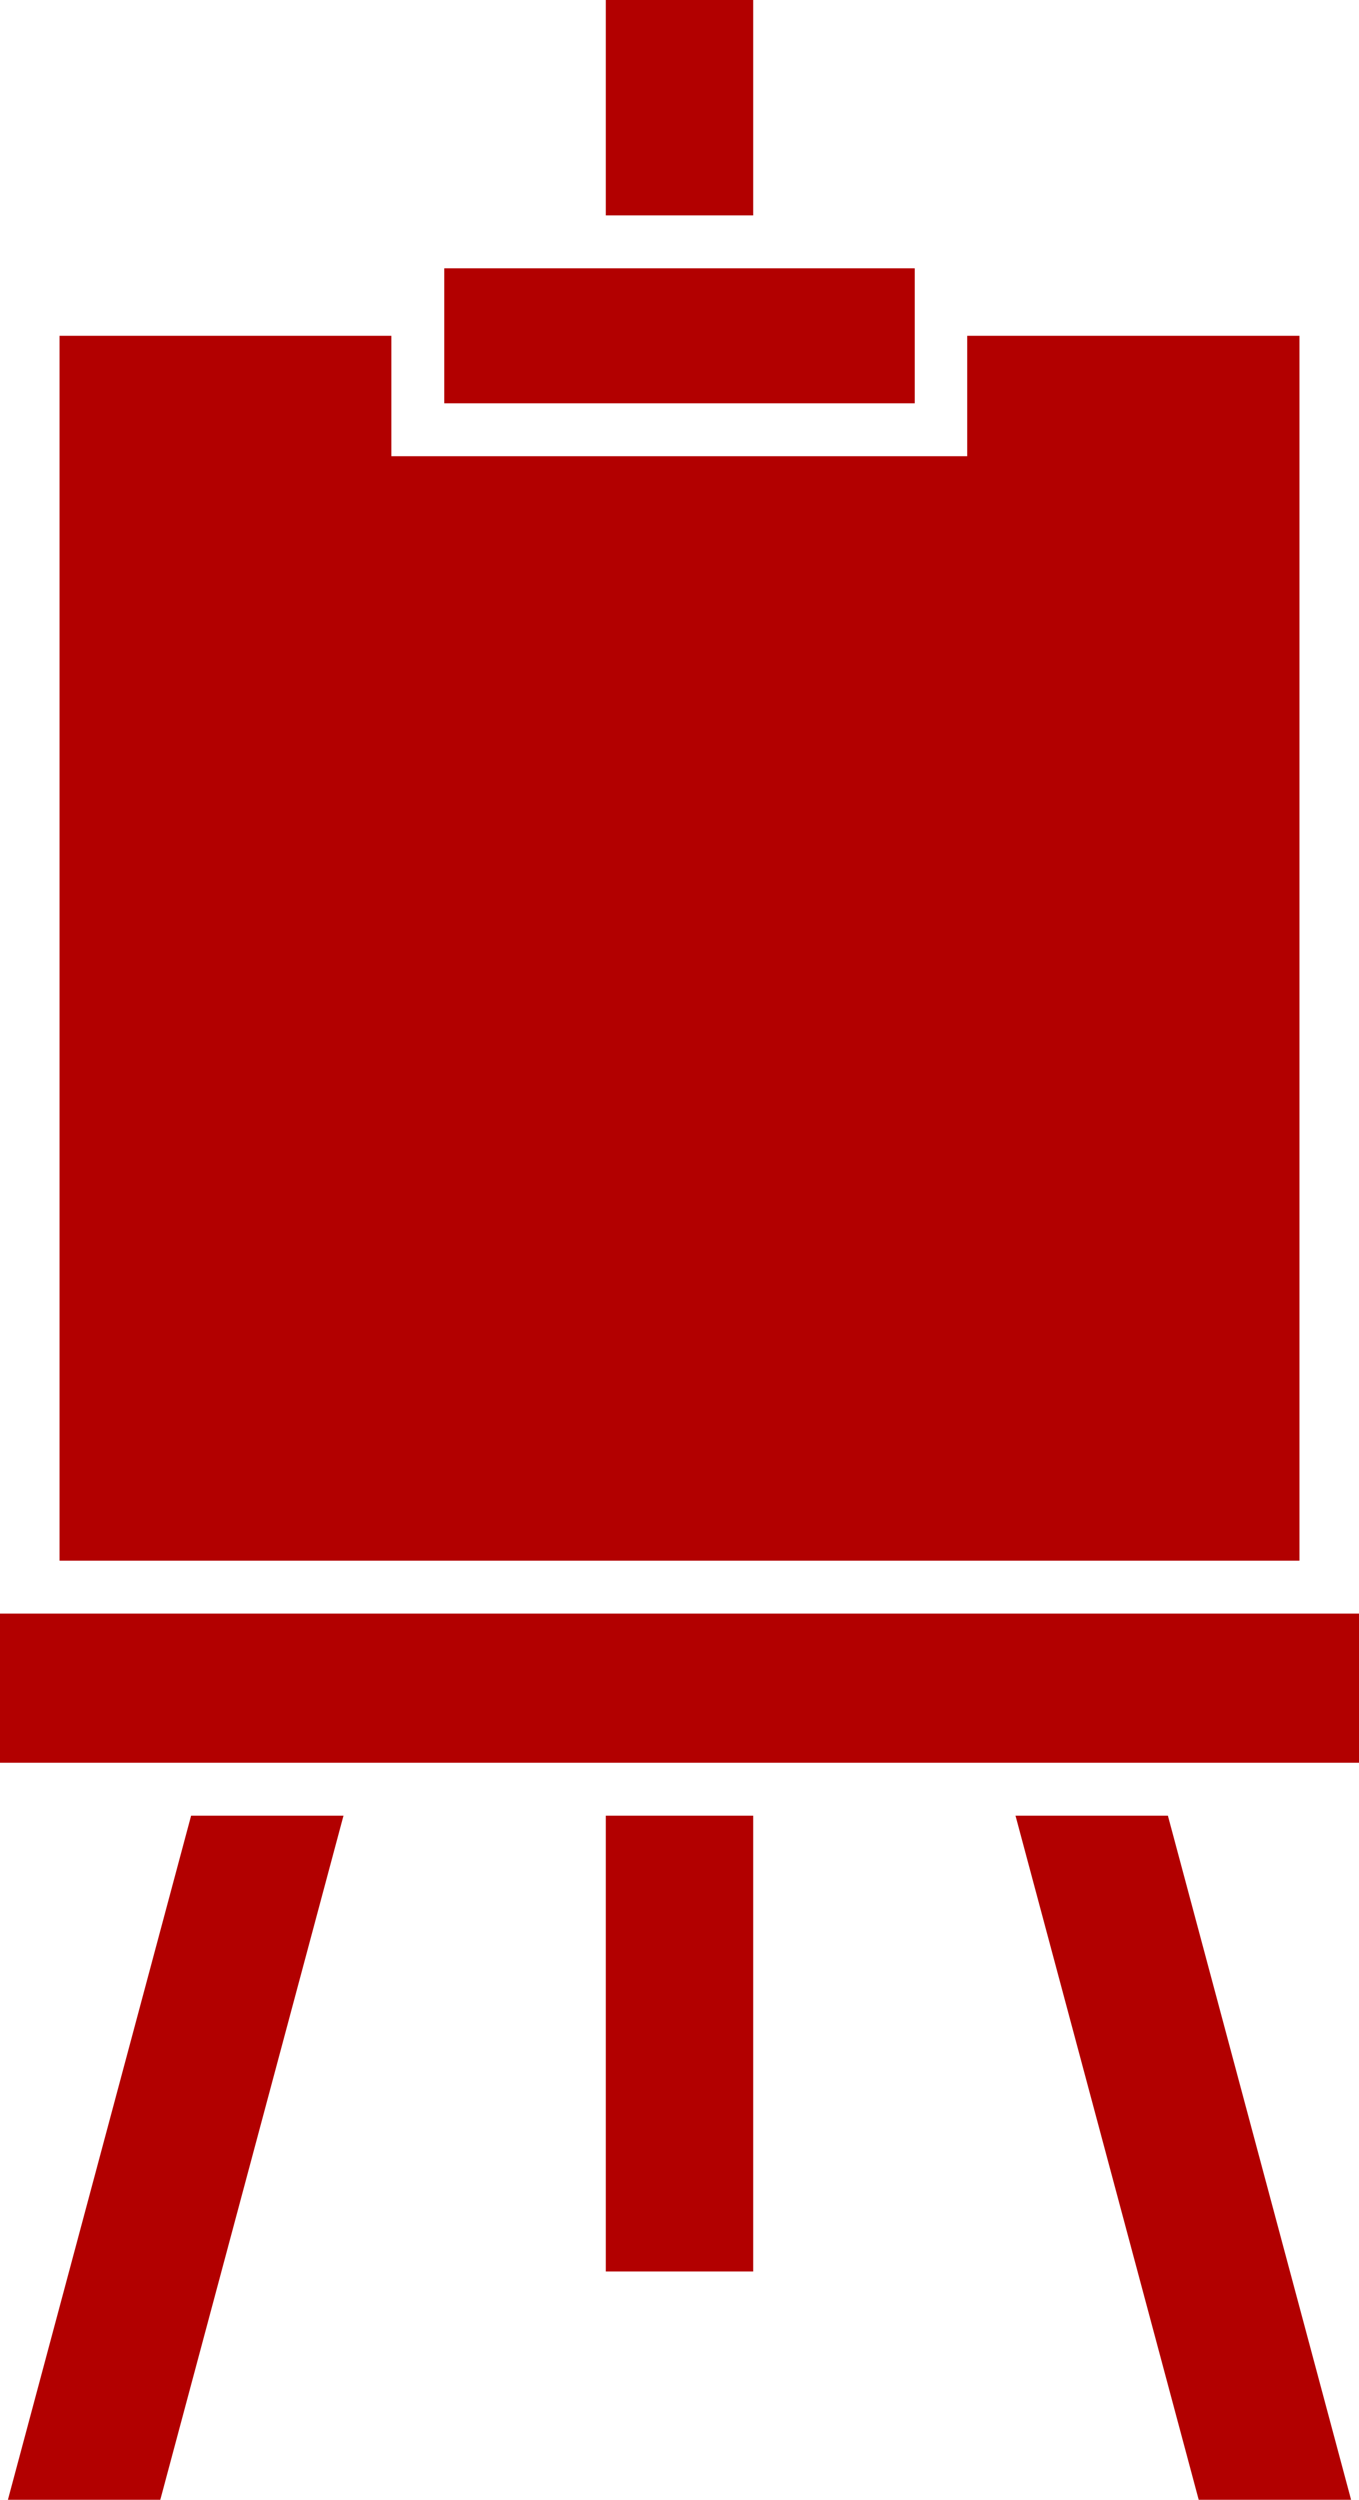
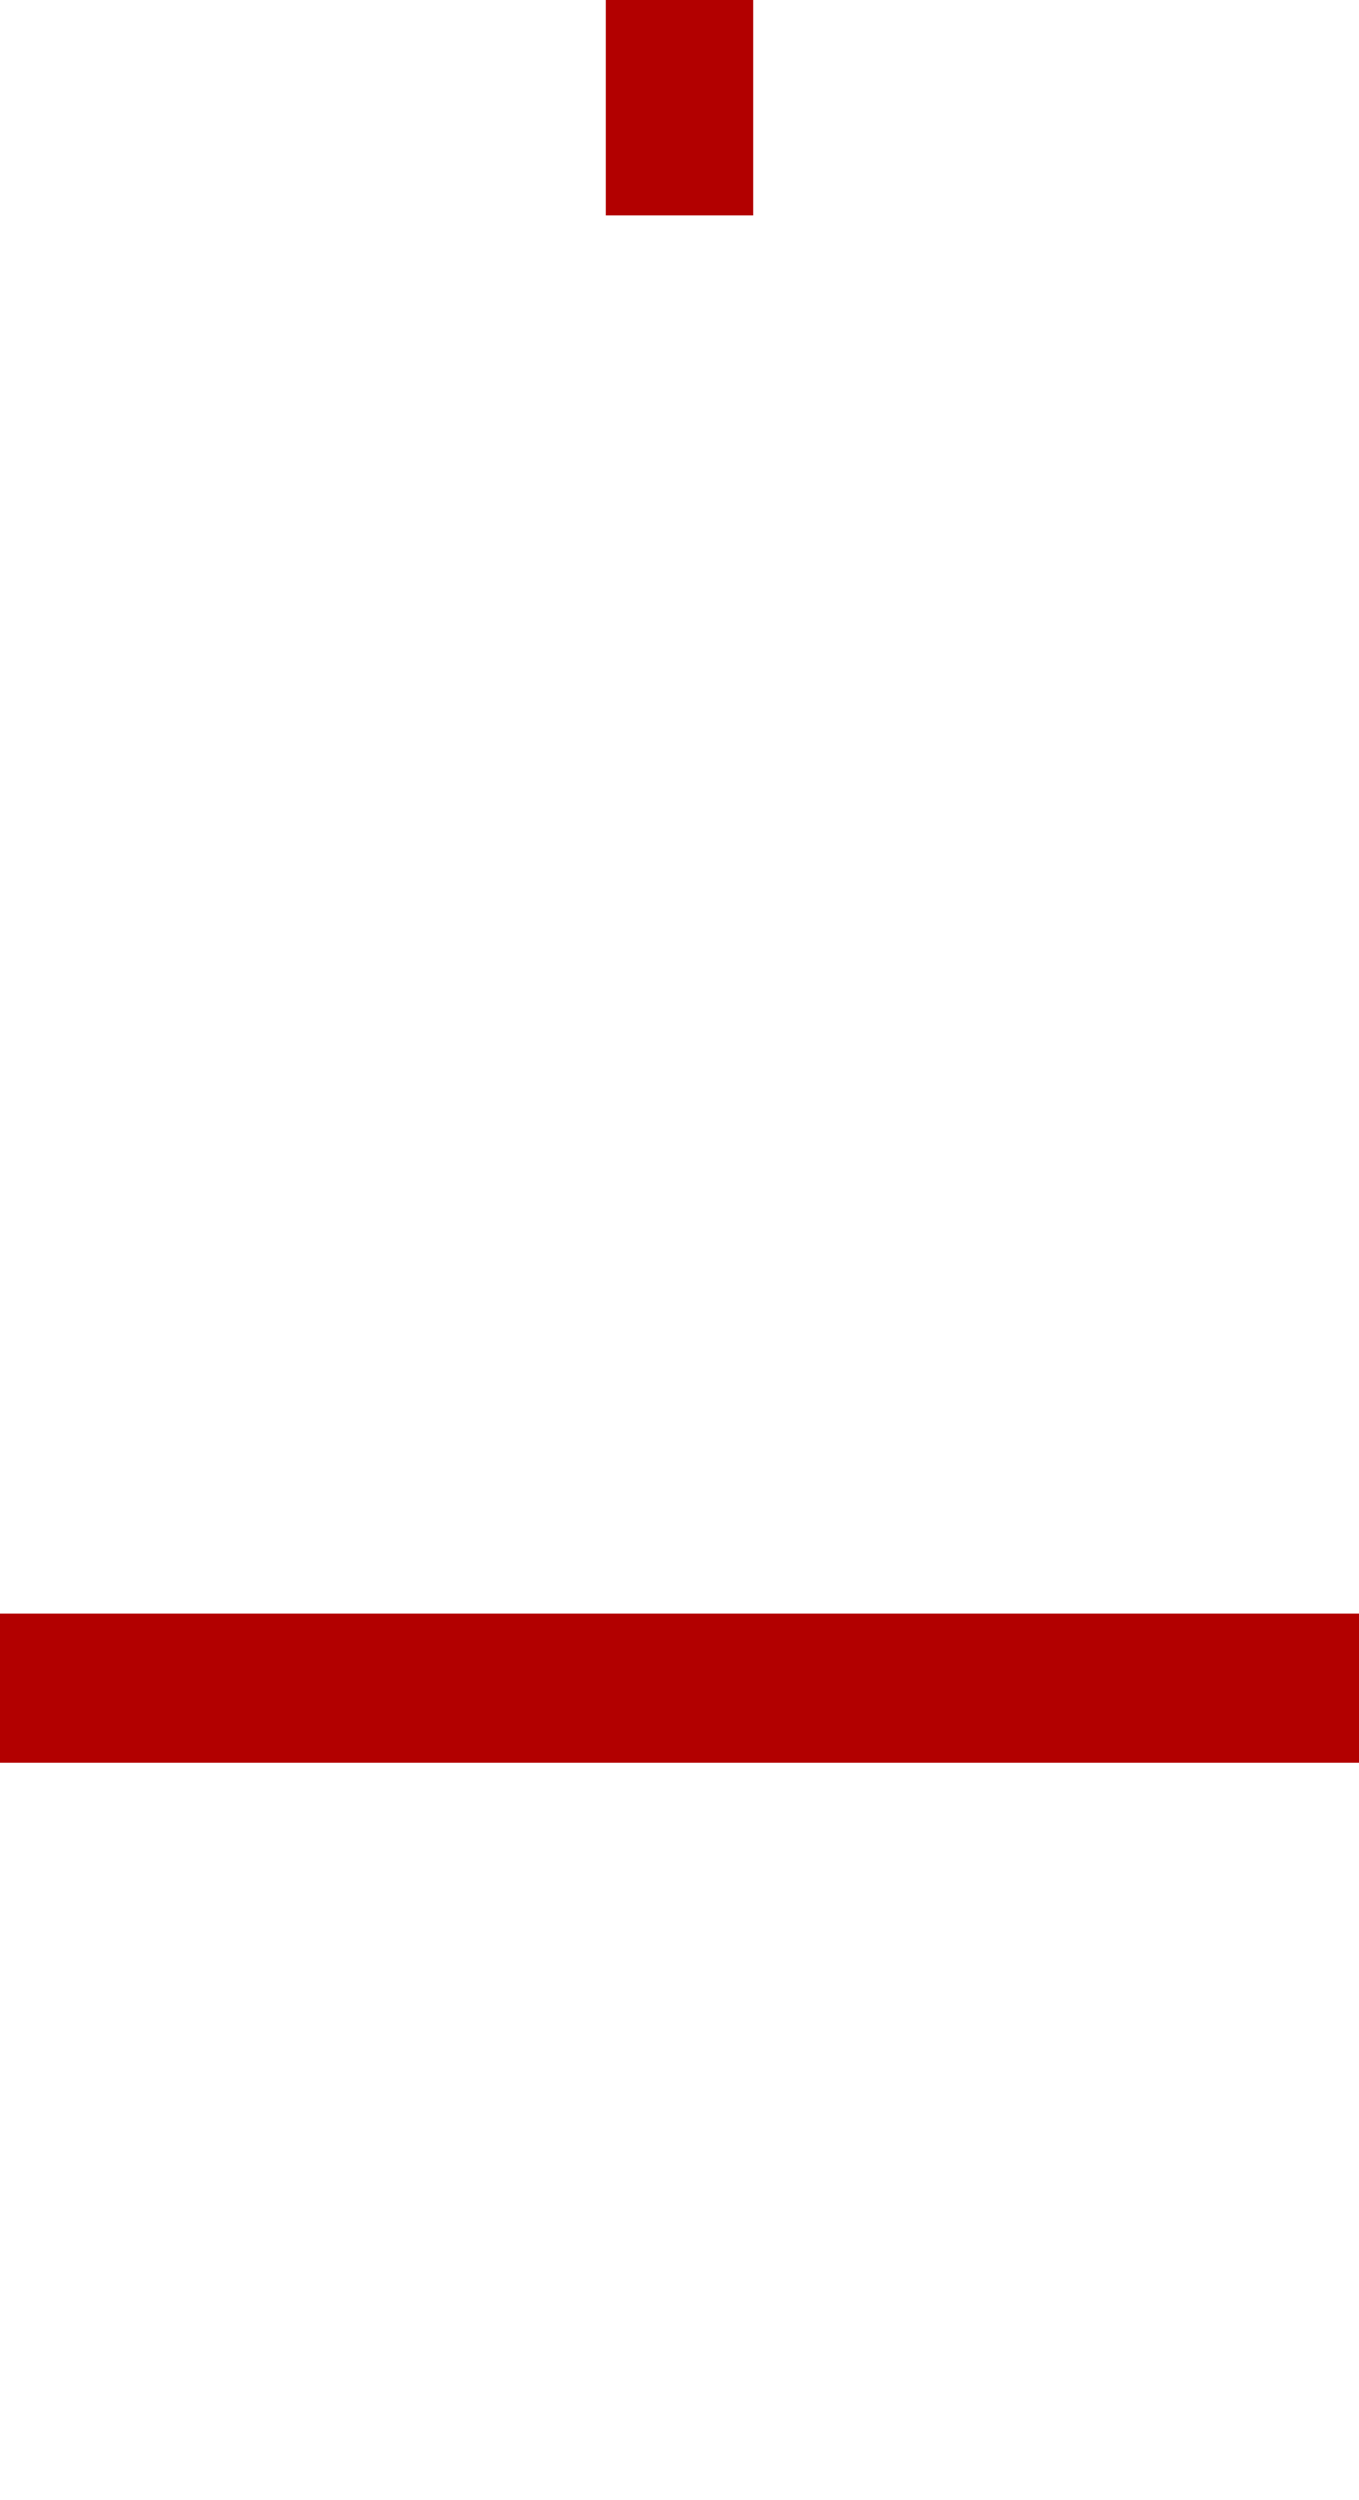
<svg xmlns="http://www.w3.org/2000/svg" viewBox="0 0 32.64 60">
  <defs>
    <style>.cls-1{fill:#b20000;fill-rule:evenodd;}</style>
  </defs>
  <title>Fichier 1</title>
  <g id="Calque_2" data-name="Calque 2">
    <g id="Calque_1-2" data-name="Calque 1">
-       <polygon class="cls-1" points="18.09 43.58 18.09 54.52 14.55 54.52 14.55 43.58 18.09 43.58 18.09 43.58" />
      <polygon class="cls-1" points="14.55 0 18.09 0 18.09 5.17 14.55 5.17 14.55 0 14.55 0" />
-       <polygon class="cls-1" points="8.25 43.58 3.85 60 0.19 60 4.59 43.58 8.25 43.58 8.25 43.58" />
-       <polygon class="cls-1" points="24.39 43.58 28.79 60 32.45 60 28.05 43.58 24.39 43.58 24.39 43.58" />
-       <polygon class="cls-1" points="1.43 8.06 9.4 8.06 9.4 10.95 23.23 10.95 23.23 8.06 31.21 8.06 31.21 37.46 1.43 37.46 1.43 8.06 1.43 8.06" />
-       <polygon class="cls-1" points="10.67 6.44 21.97 6.44 21.97 9.68 10.67 9.68 10.67 6.44 10.67 6.44" />
      <polygon class="cls-1" points="0 38.73 32.64 38.73 32.64 42.31 0 42.31 0 38.73 0 38.73" />
    </g>
  </g>
</svg>